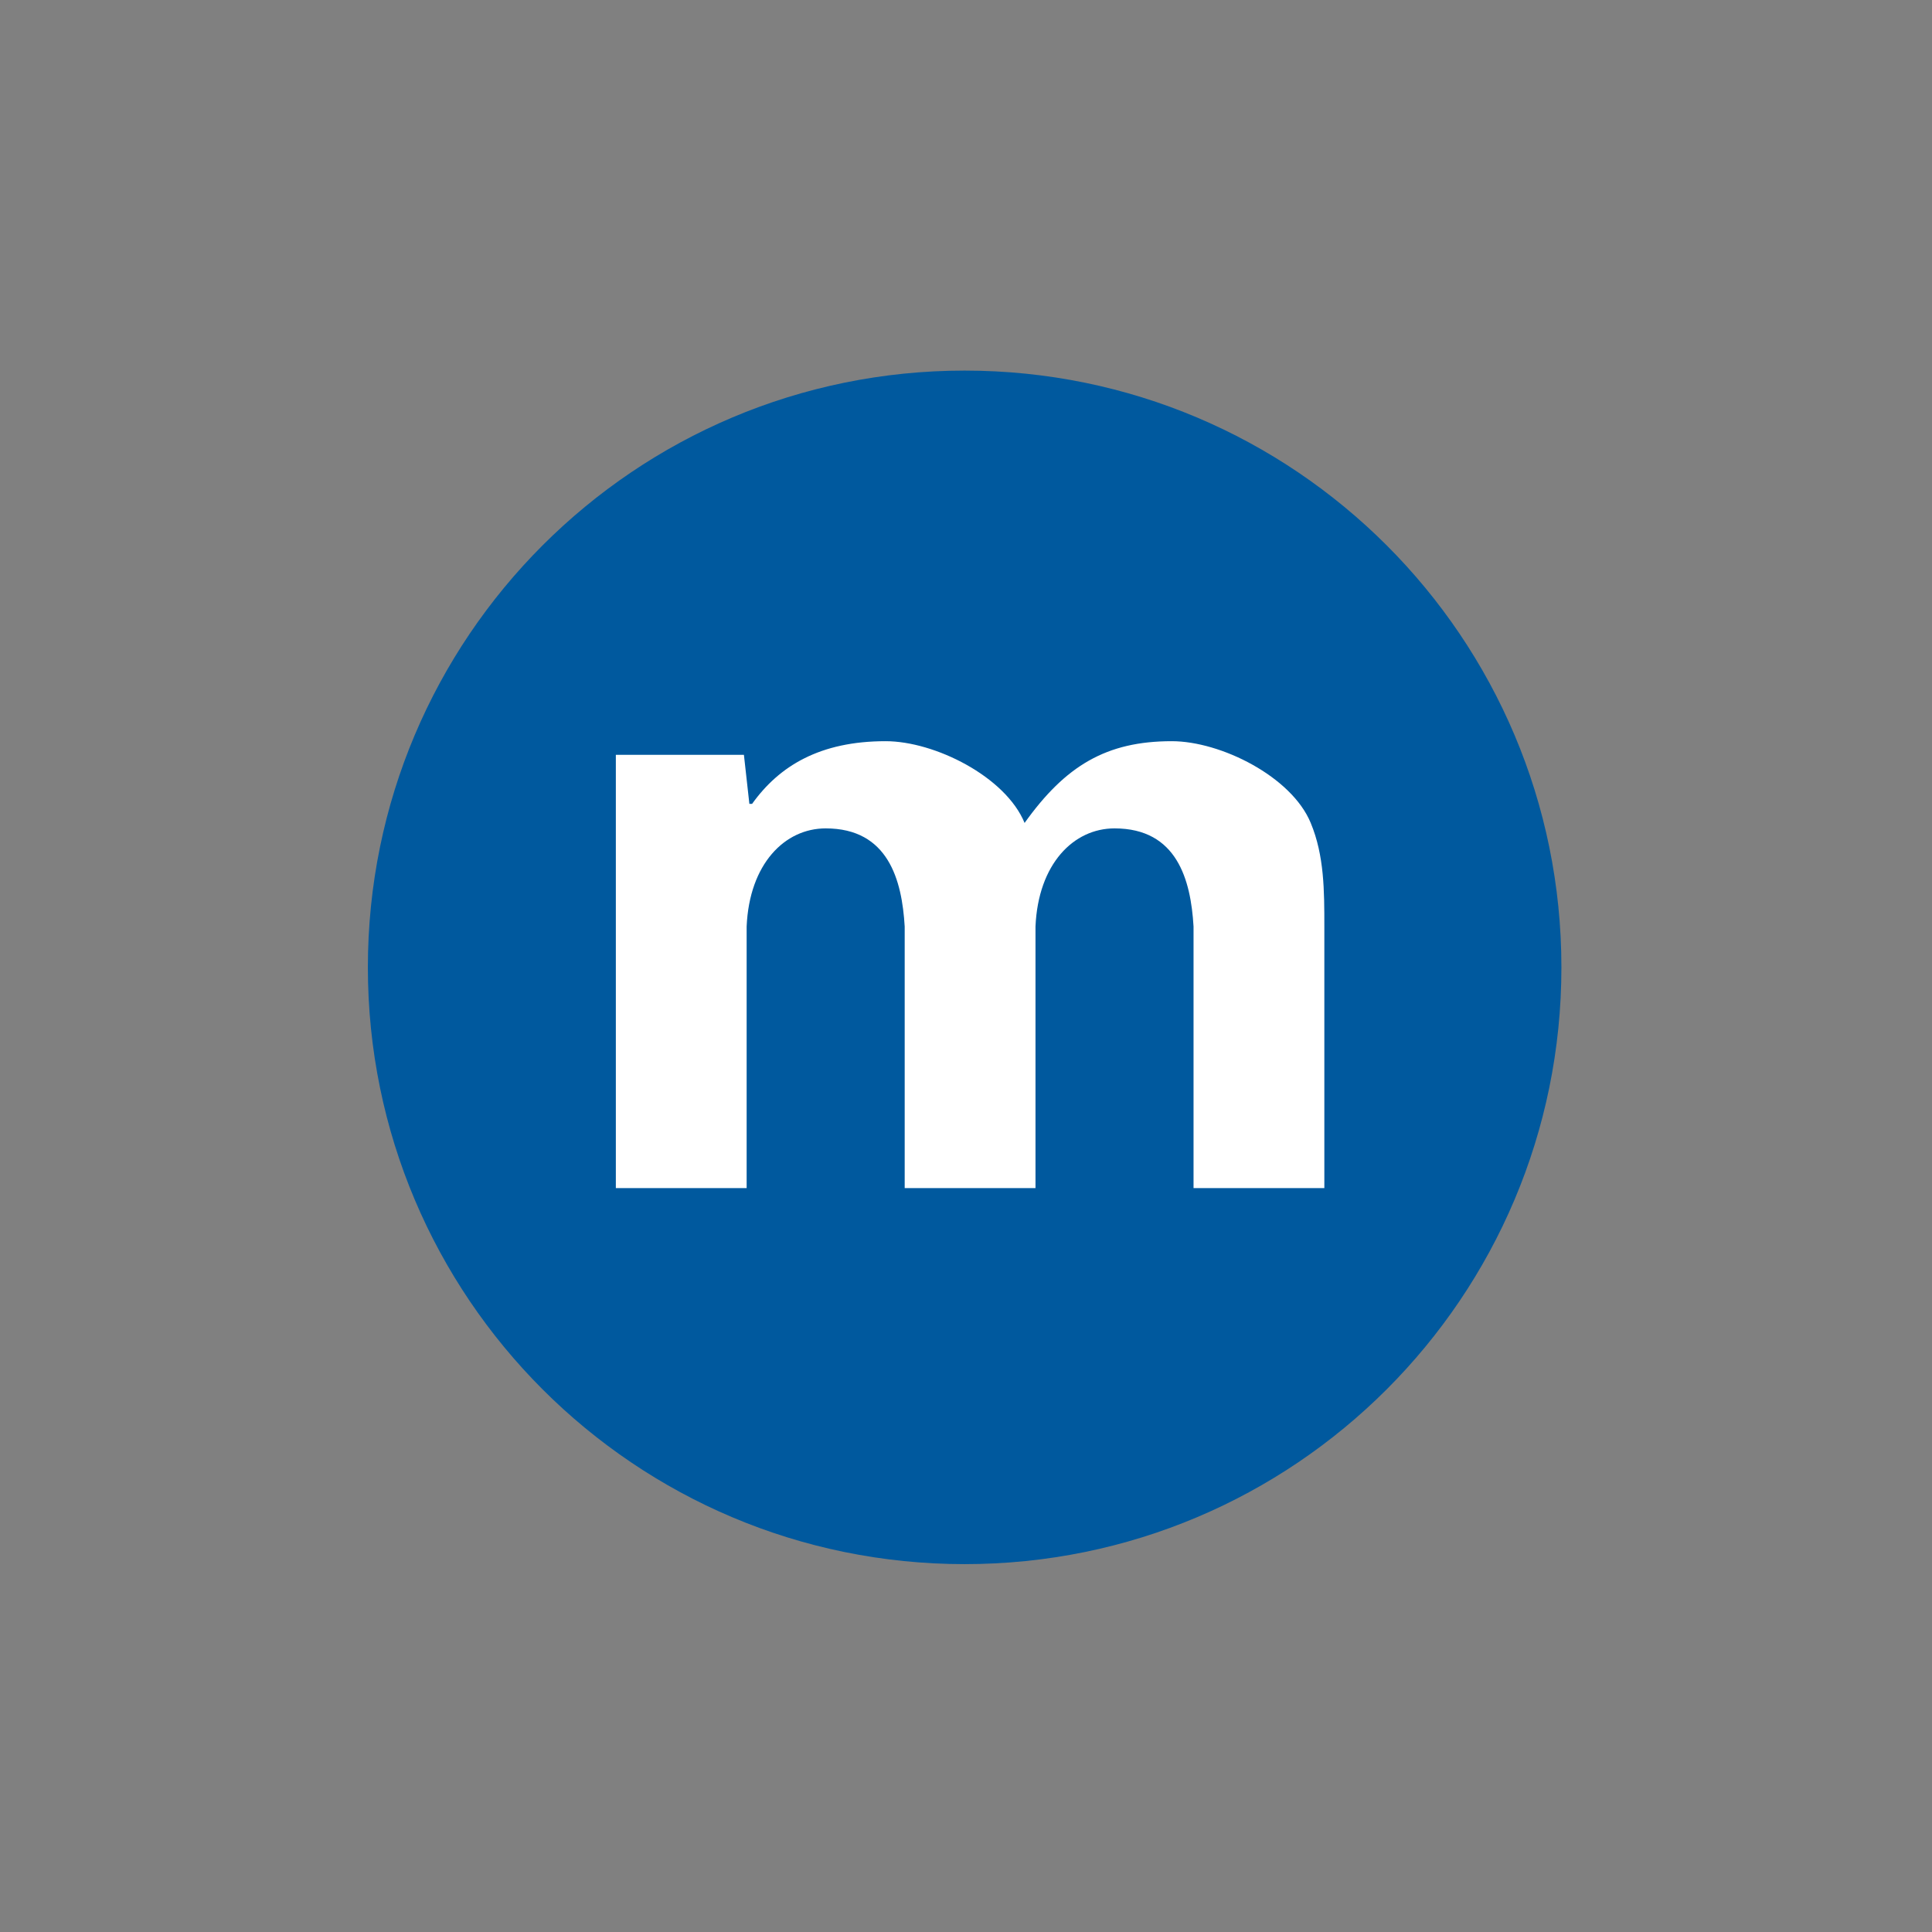
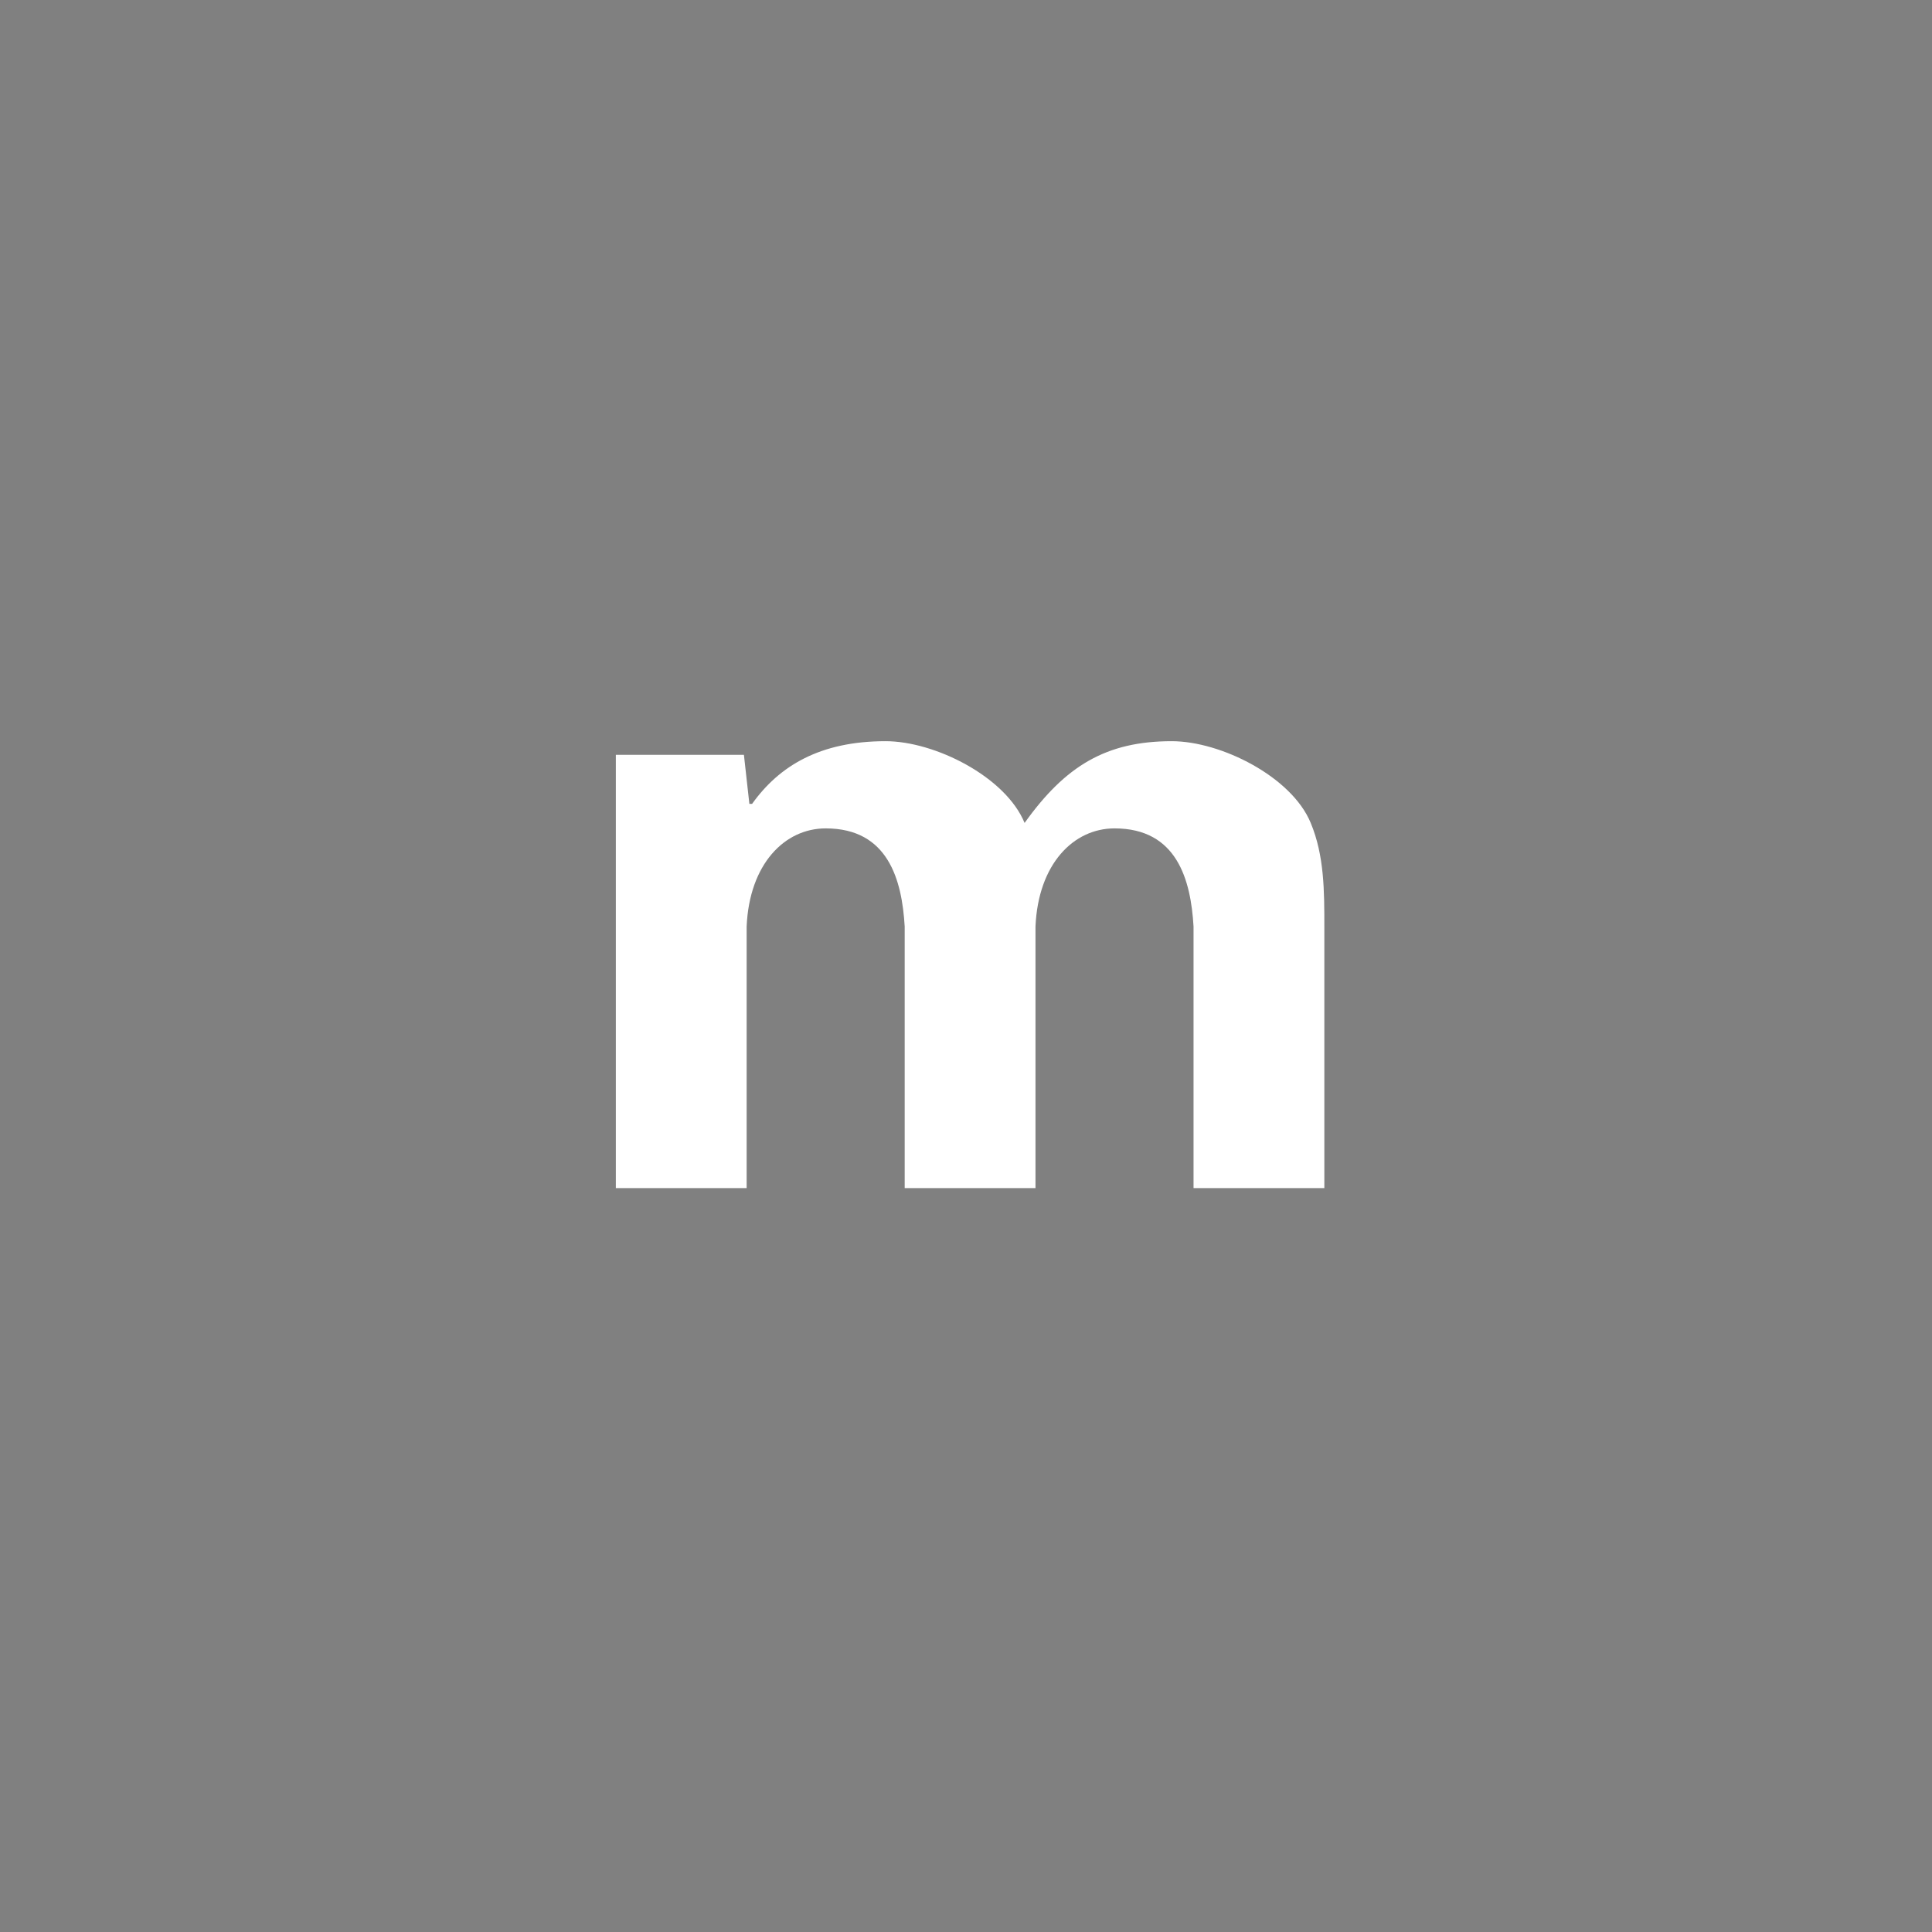
<svg xmlns="http://www.w3.org/2000/svg" version="1.1" id="Ebene_2_00000181046264601811661690000003466752676165327506_" x="0px" y="0px" viewBox="0 0 70.9 70.9" style="enable-background:new 0 0 70.9 70.9;" xml:space="preserve">
  <rect x="0" y="0" width="70.9" height="70.9" fill="#808080" stroke="none" />
  <style type="text/css">
	.st0{fill:#00599e;}
	.st1{fill:#FFFFFF;}
</style>
-   <path class="st0" d="M35.4,57.4c12.1,0,21.9-9.8,21.9-21.9s-9.8-21.9-21.9-21.9s-21.9,9.8-21.9,21.9S23.3,57.4,35.4,57.4" />
  <path class="st1" d="M27.3,27.7h-4.7v15.9h4.8v-9.6c0.1-2.3,1.4-3.6,2.9-3.6c2.3,0,2.8,1.9,2.9,3.6v9.6h4.8v-9.6  c0.1-2.3,1.4-3.6,2.9-3.6c2.3,0,2.8,1.9,2.9,3.6v9.6h4.8v-9.6c0-1.3,0-2.6-0.5-3.8c-0.7-1.7-3.3-3-5.1-3c-2.4,0-3.9,0.9-5.4,3  c-0.7-1.7-3.3-3-5.1-3c-2.4,0-3.9,0.9-4.9,2.3h-0.1L27.3,27.7L27.3,27.7z" />
</svg>